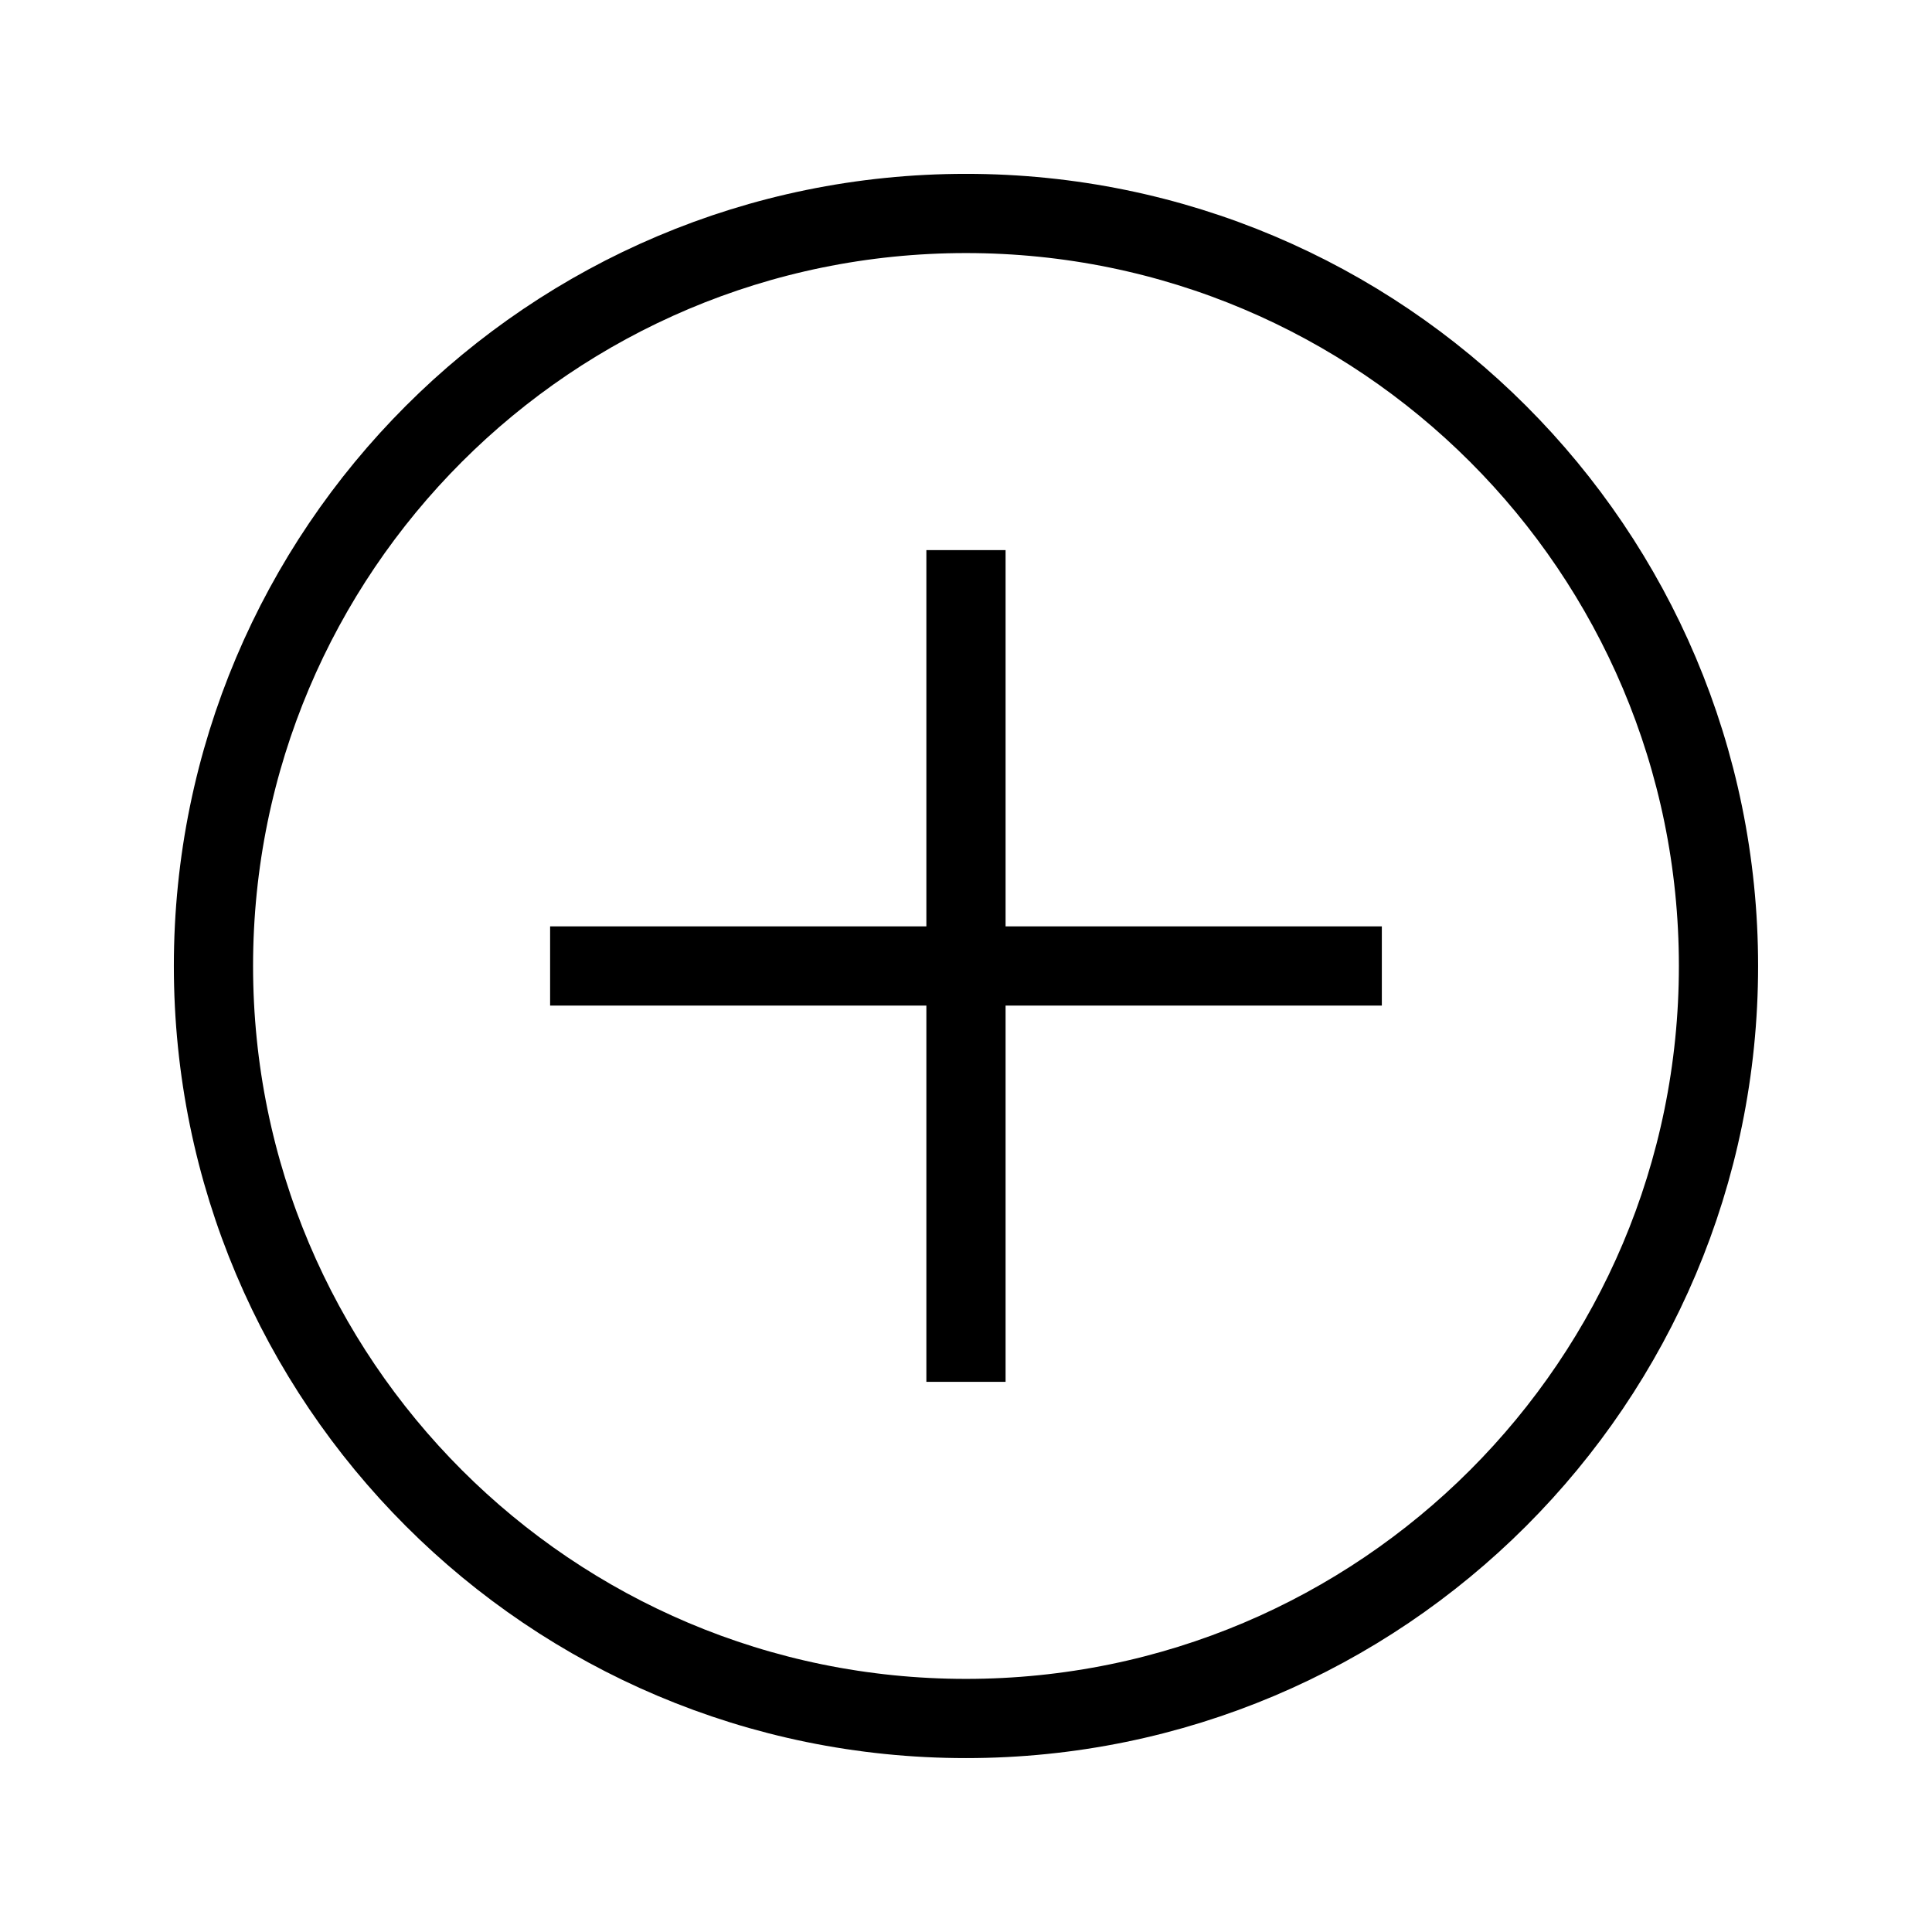
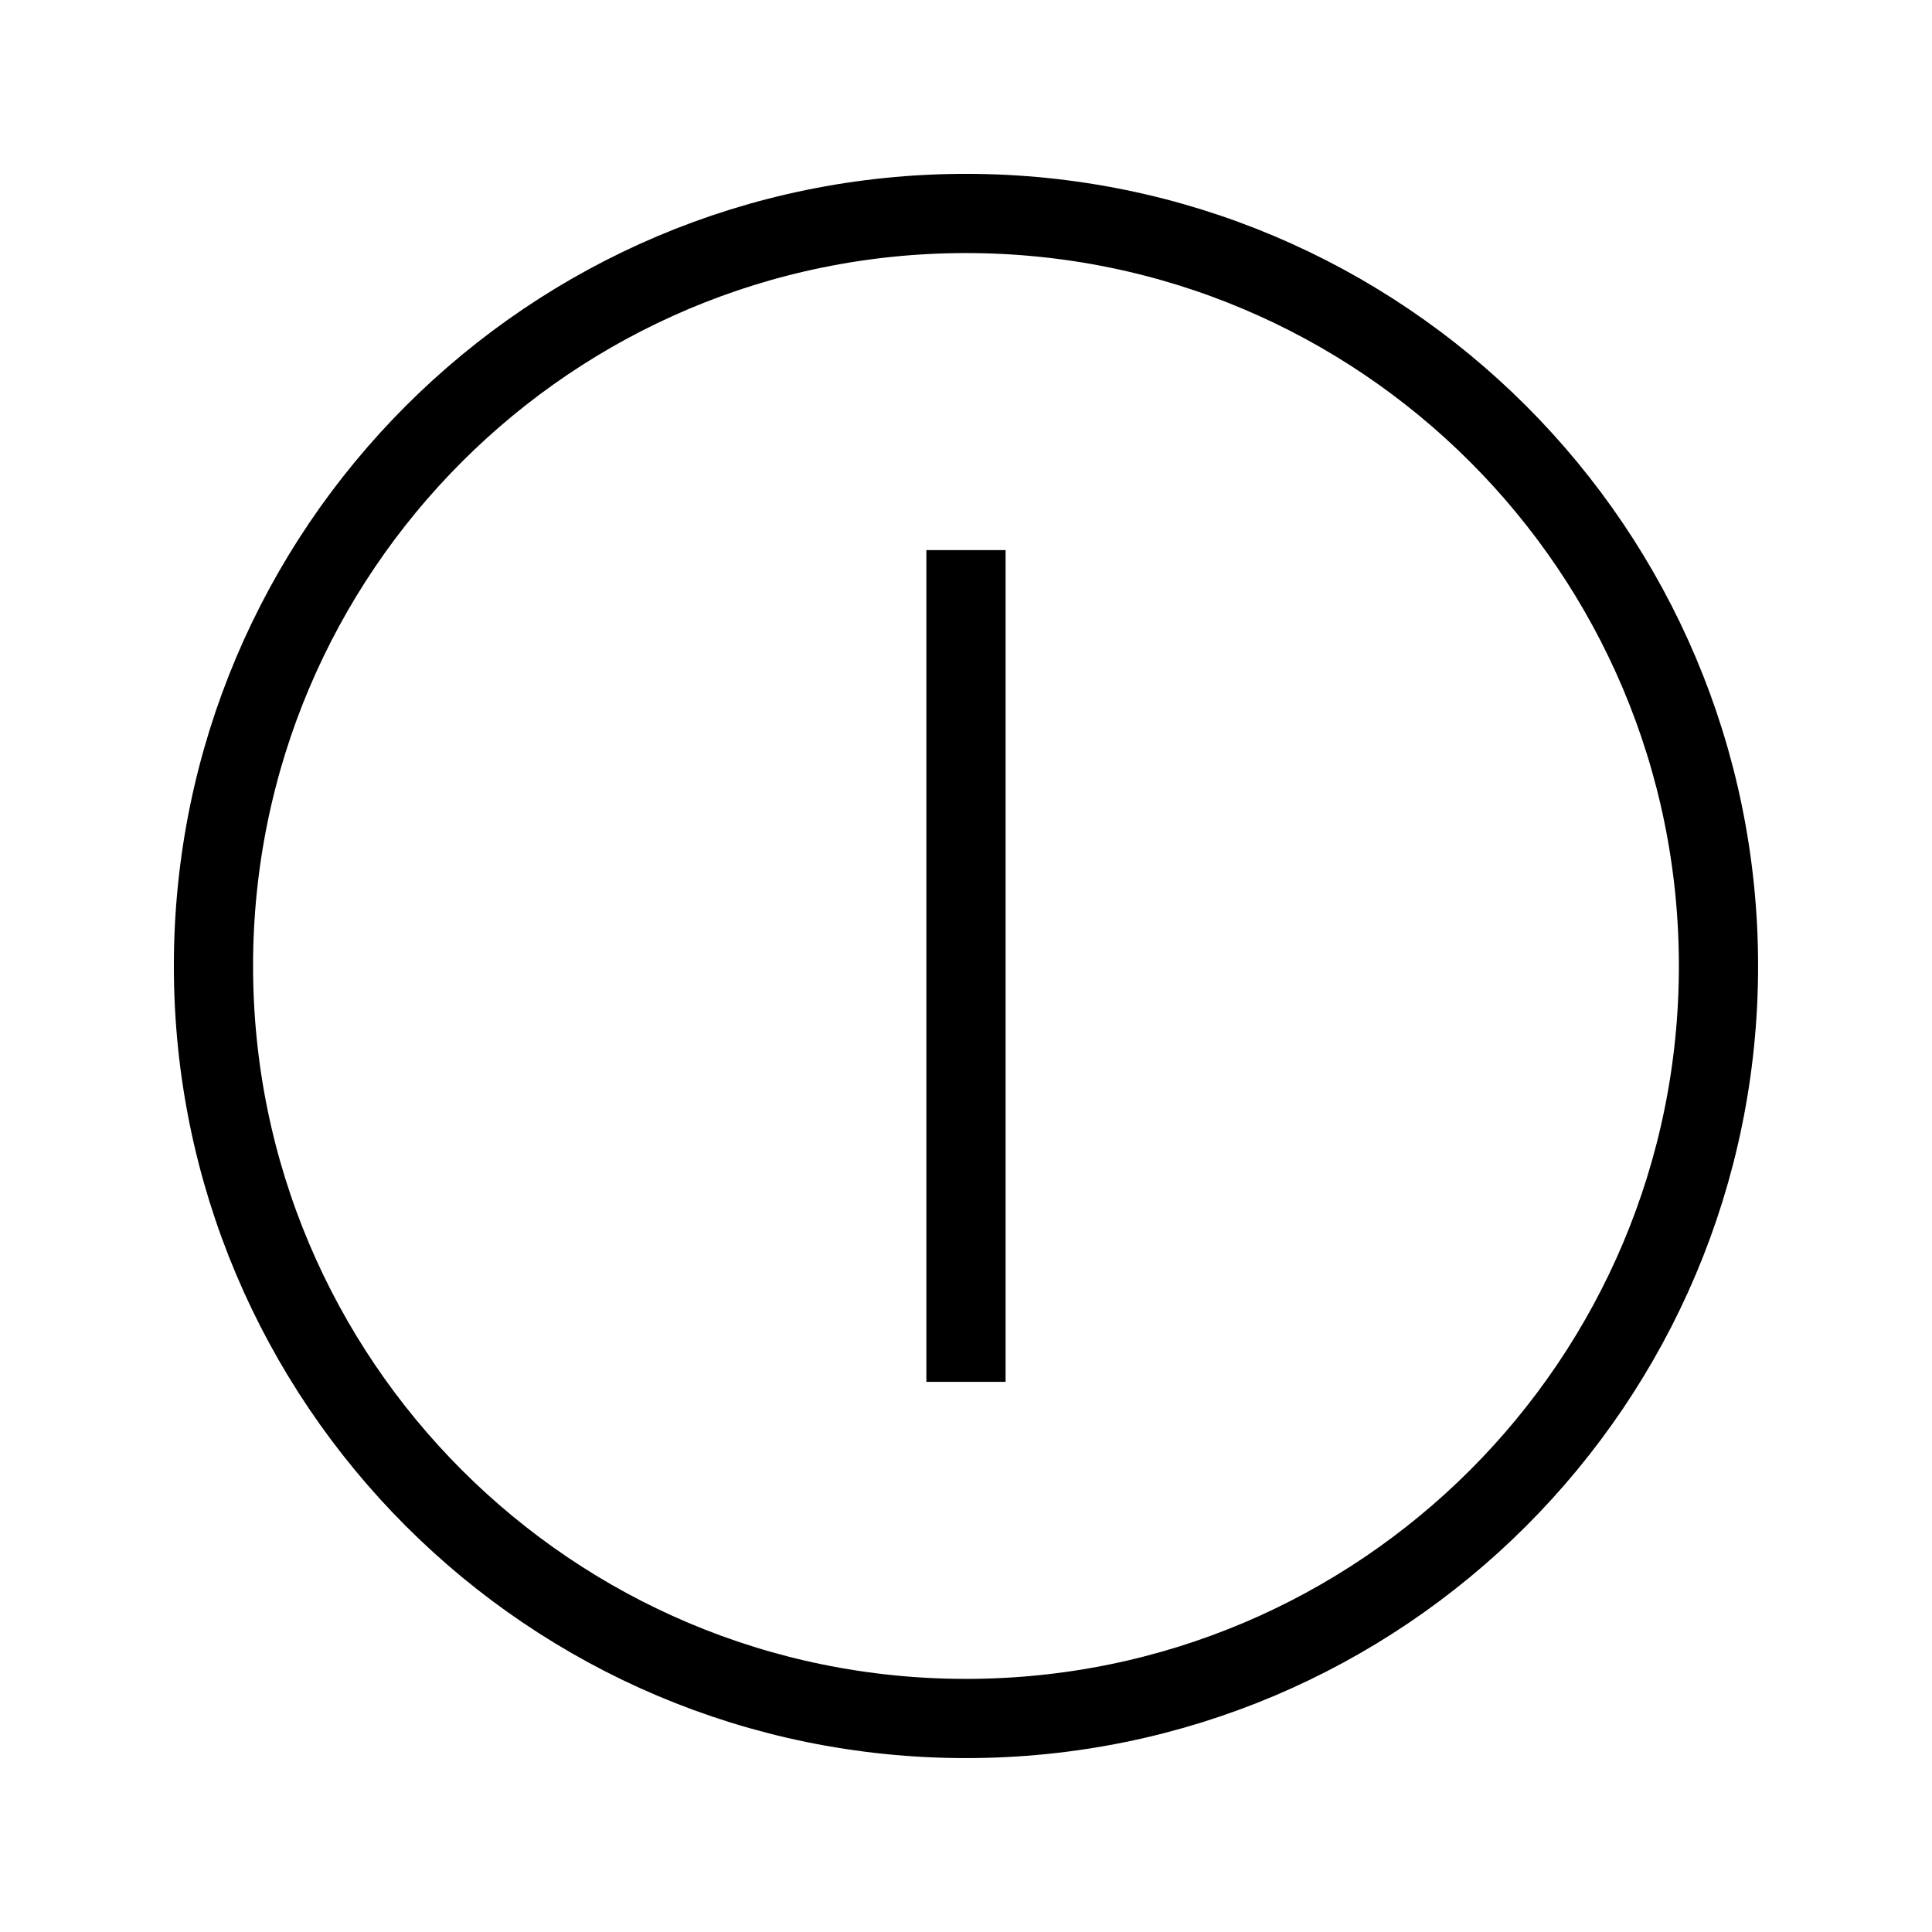
<svg xmlns="http://www.w3.org/2000/svg" width="800px" height="800px" version="1.1" viewBox="144 144 512 512">
  <defs>
    <clipPath id="a">
      <path d="m148.09 148.09h503.81v503.81h-503.81z" />
    </clipPath>
  </defs>
  <g clip-path="url(#a)">
    <path transform="matrix(20.992 0 0 20.992 148.09 148.09)" d="m21.5 12c0 5.247-4.253 9.5-9.5 9.5-5.247 0-9.5-4.253-9.5-9.5 0-5.247 4.253-9.5 9.5-9.5 5.247 0 9.5 4.253 9.5 9.5" fill="none" stroke="#000000" />
  </g>
-   <path transform="matrix(20.992 0 0 20.992 148.09 148.09)" d="m7.25 12h9.5" fill="none" stroke="#000000" stroke-linecap="square" />
  <path transform="matrix(20.992 0 0 20.992 148.09 148.09)" d="m12 16.75v-9.5" fill="none" stroke="#000000" stroke-linecap="square" />
</svg>